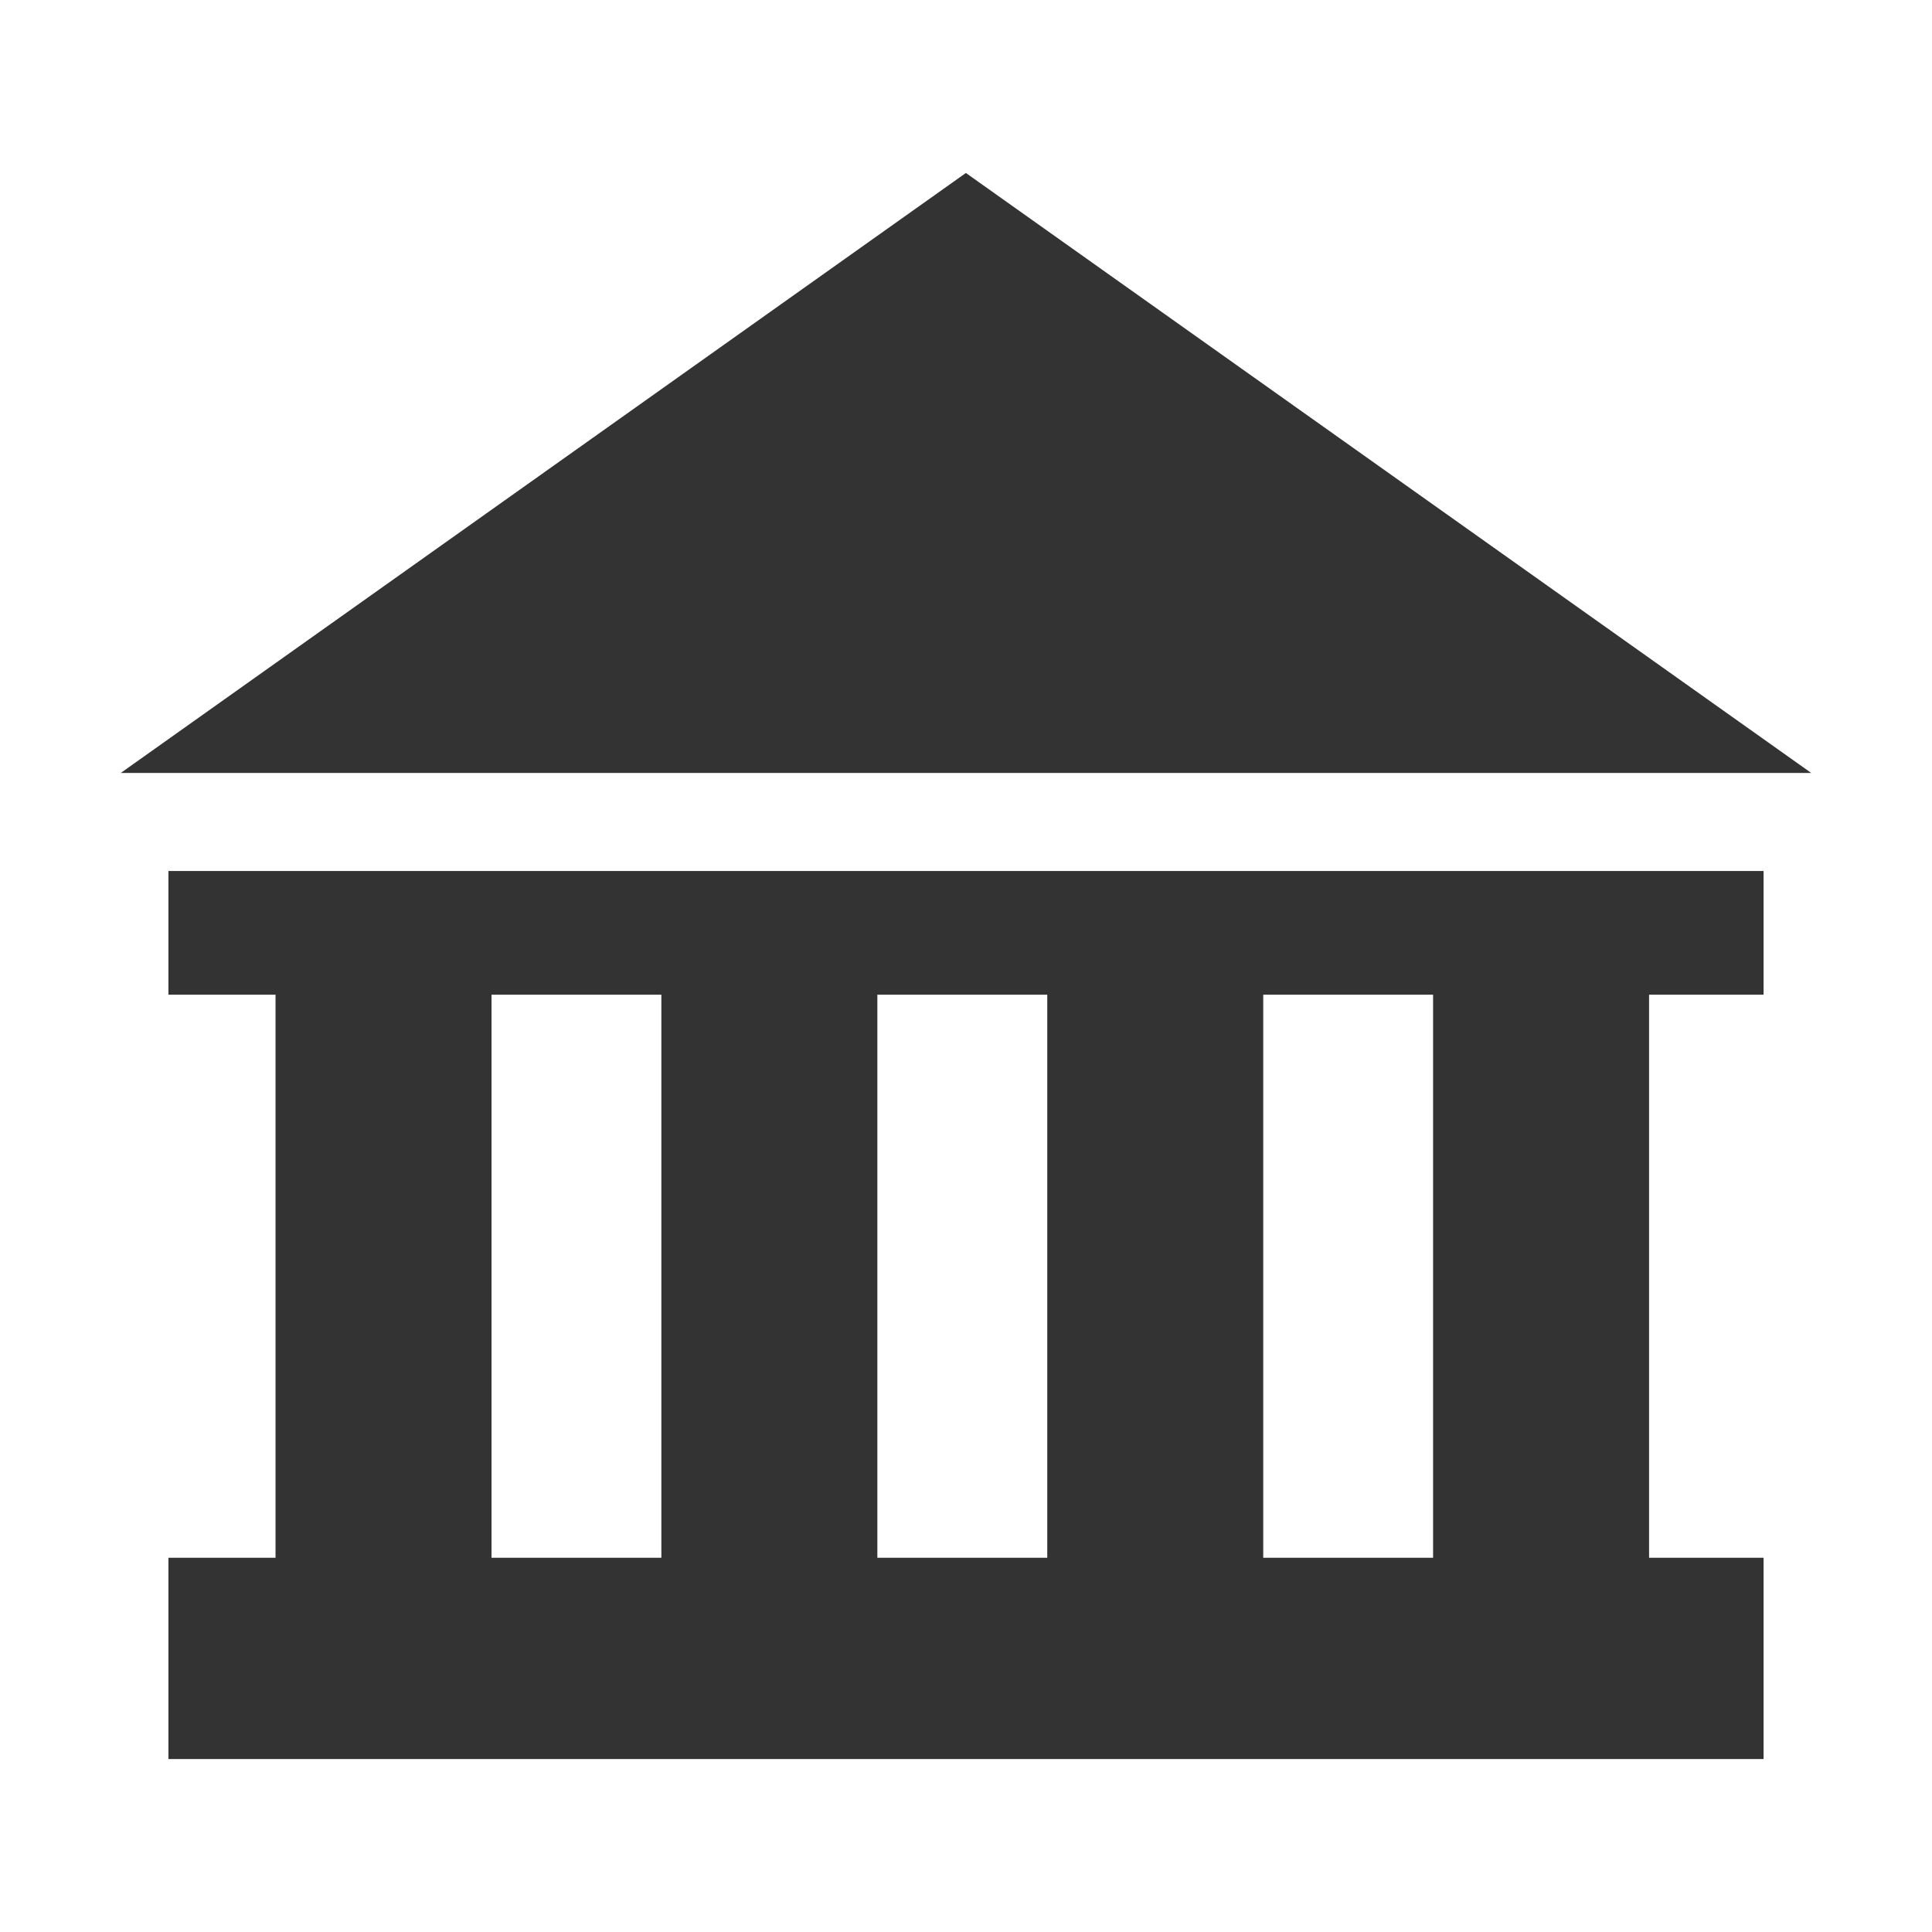
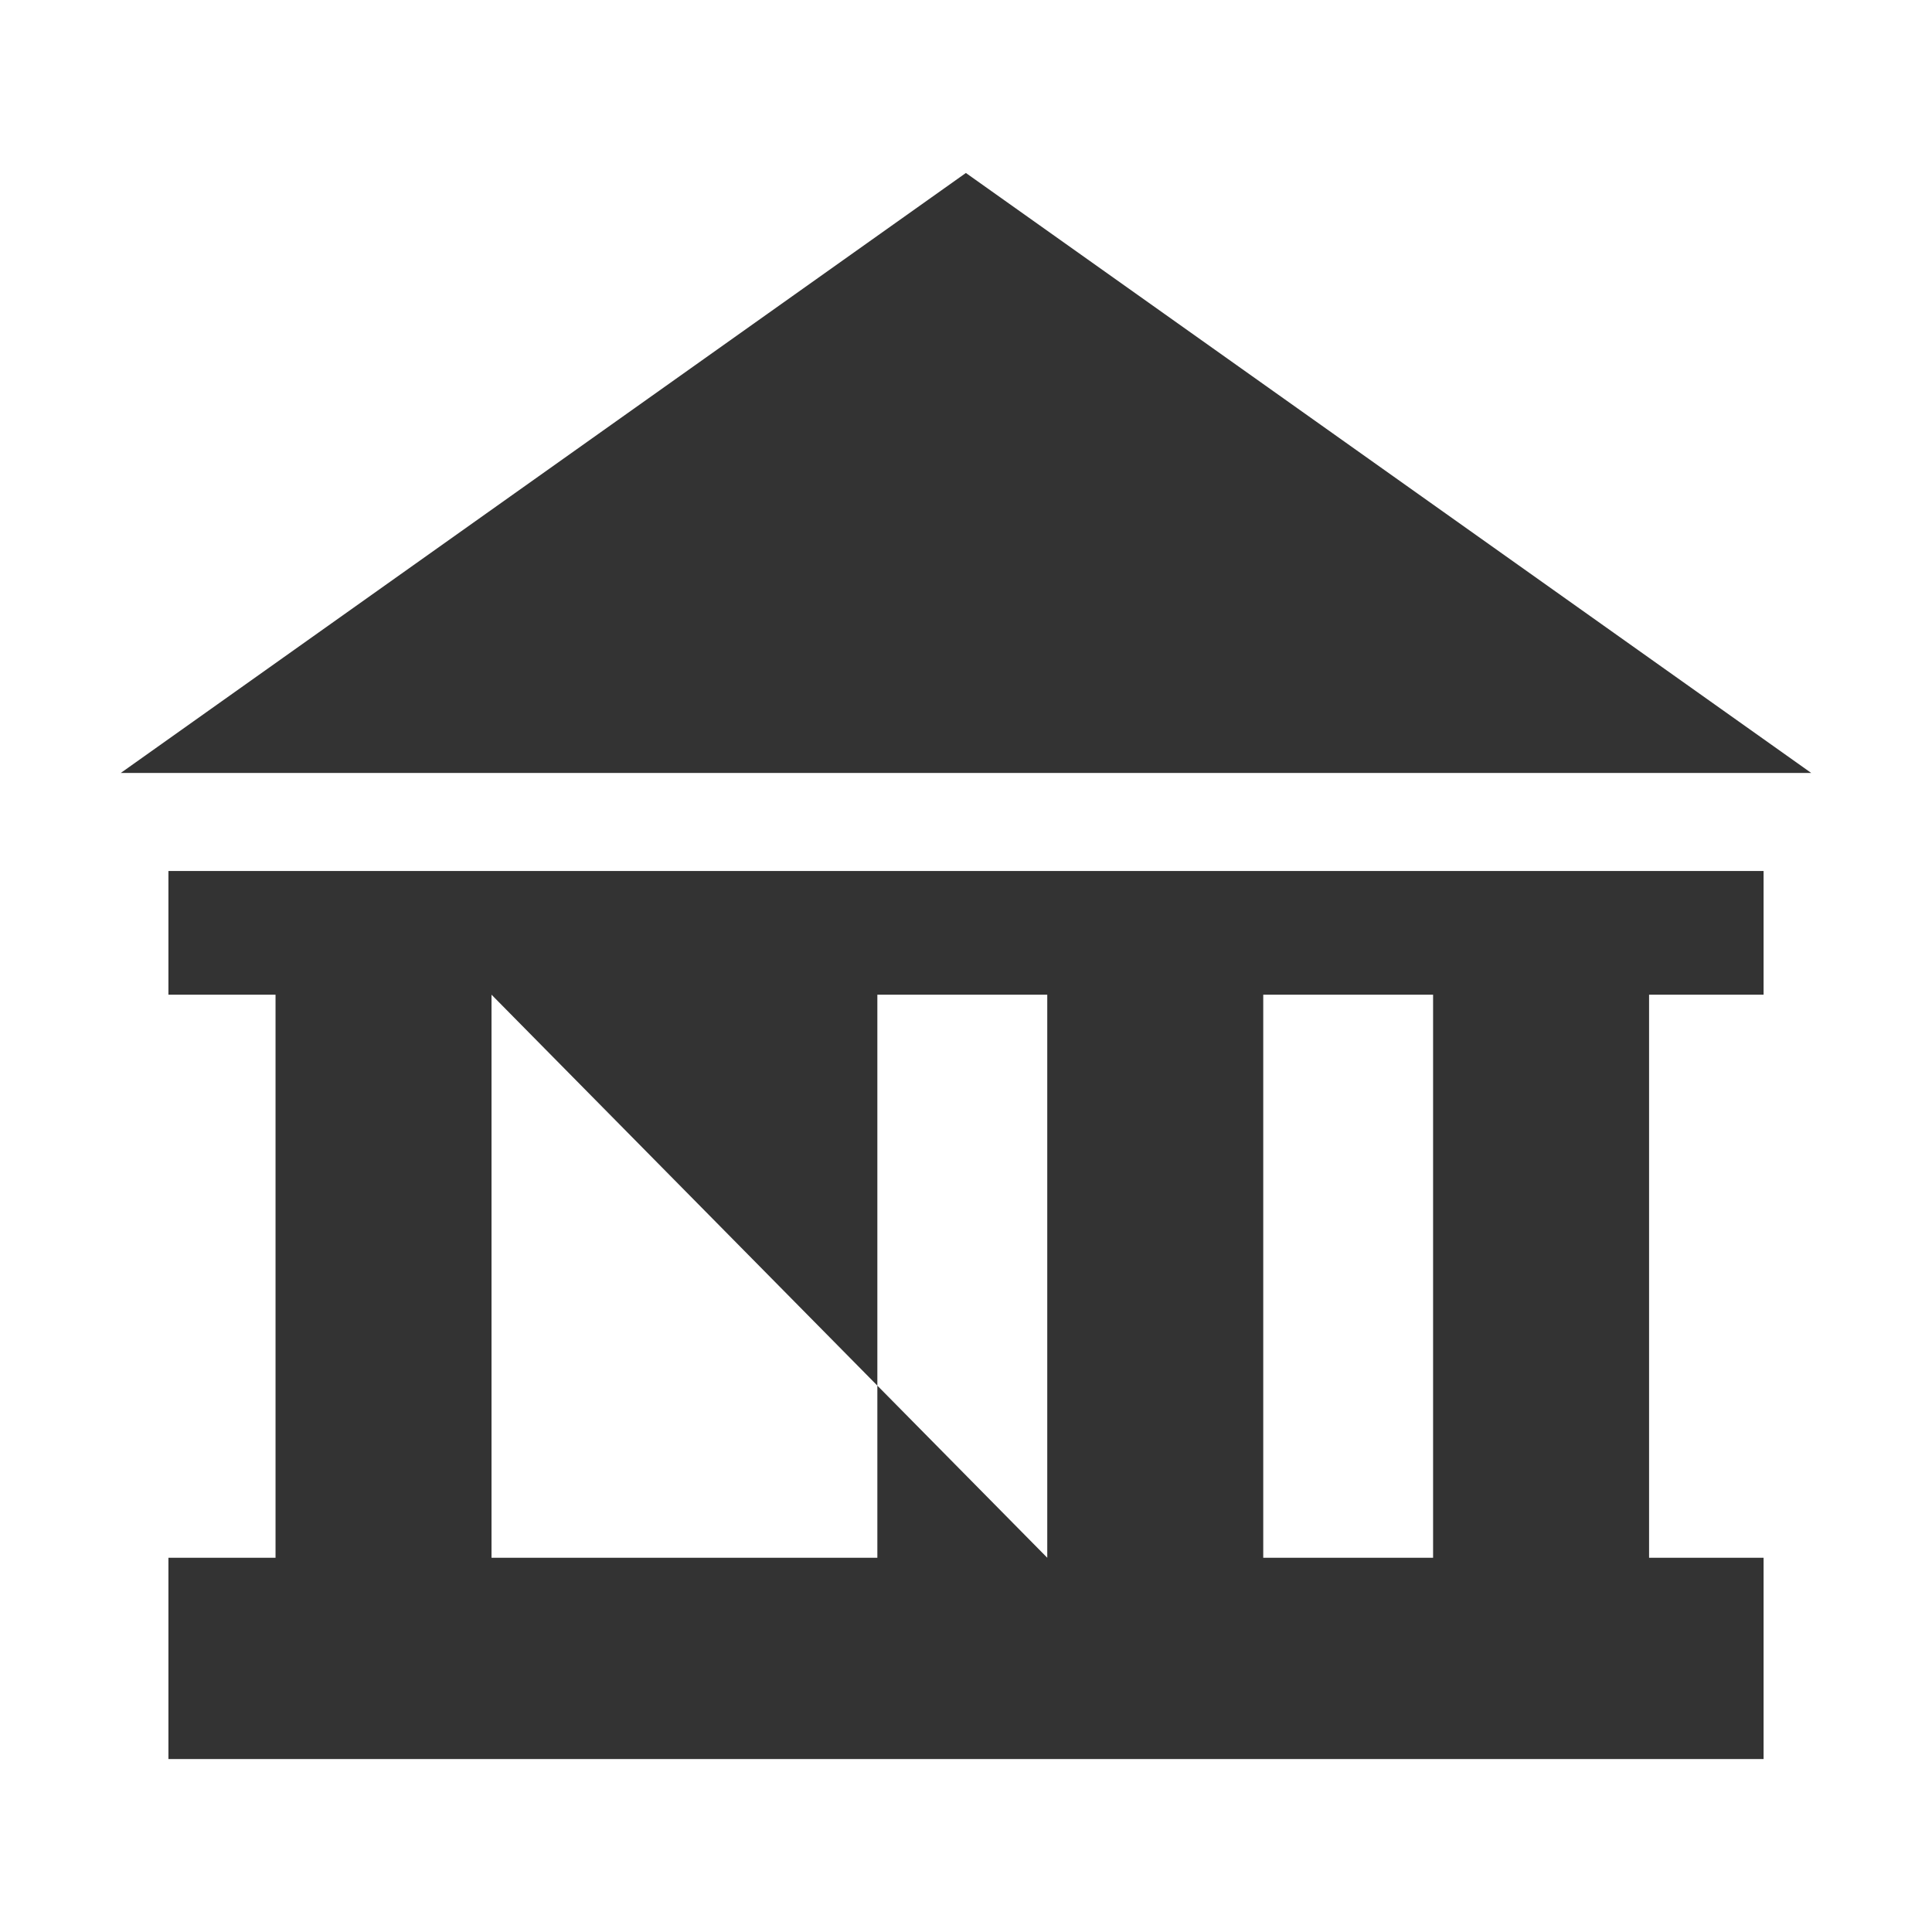
<svg xmlns="http://www.w3.org/2000/svg" width="34" height="34" viewBox="0 0 34 34" fill="none">
-   <path fill-rule="evenodd" clip-rule="evenodd" d="M2.125 13.603H31.875L16.998 3.044L2.125 13.603ZM2.964 15.328H31.036V17.505H29.021V27.414H31.036V30.956H2.964V27.414H4.849V17.505H2.964V15.328ZM22.231 17.505H25.22V27.414H22.231V17.505ZM18.43 27.414V17.505H15.44V27.414H18.43ZM8.65 17.505H11.639V27.414H8.65V17.505Z" fill="#333333" />
+   <path fill-rule="evenodd" clip-rule="evenodd" d="M2.125 13.603H31.875L16.998 3.044L2.125 13.603ZM2.964 15.328H31.036V17.505H29.021V27.414H31.036V30.956H2.964V27.414H4.849V17.505H2.964V15.328ZM22.231 17.505H25.22V27.414H22.231V17.505ZM18.43 27.414V17.505H15.44V27.414H18.43ZH11.639V27.414H8.65V17.505Z" fill="#333333" />
</svg>